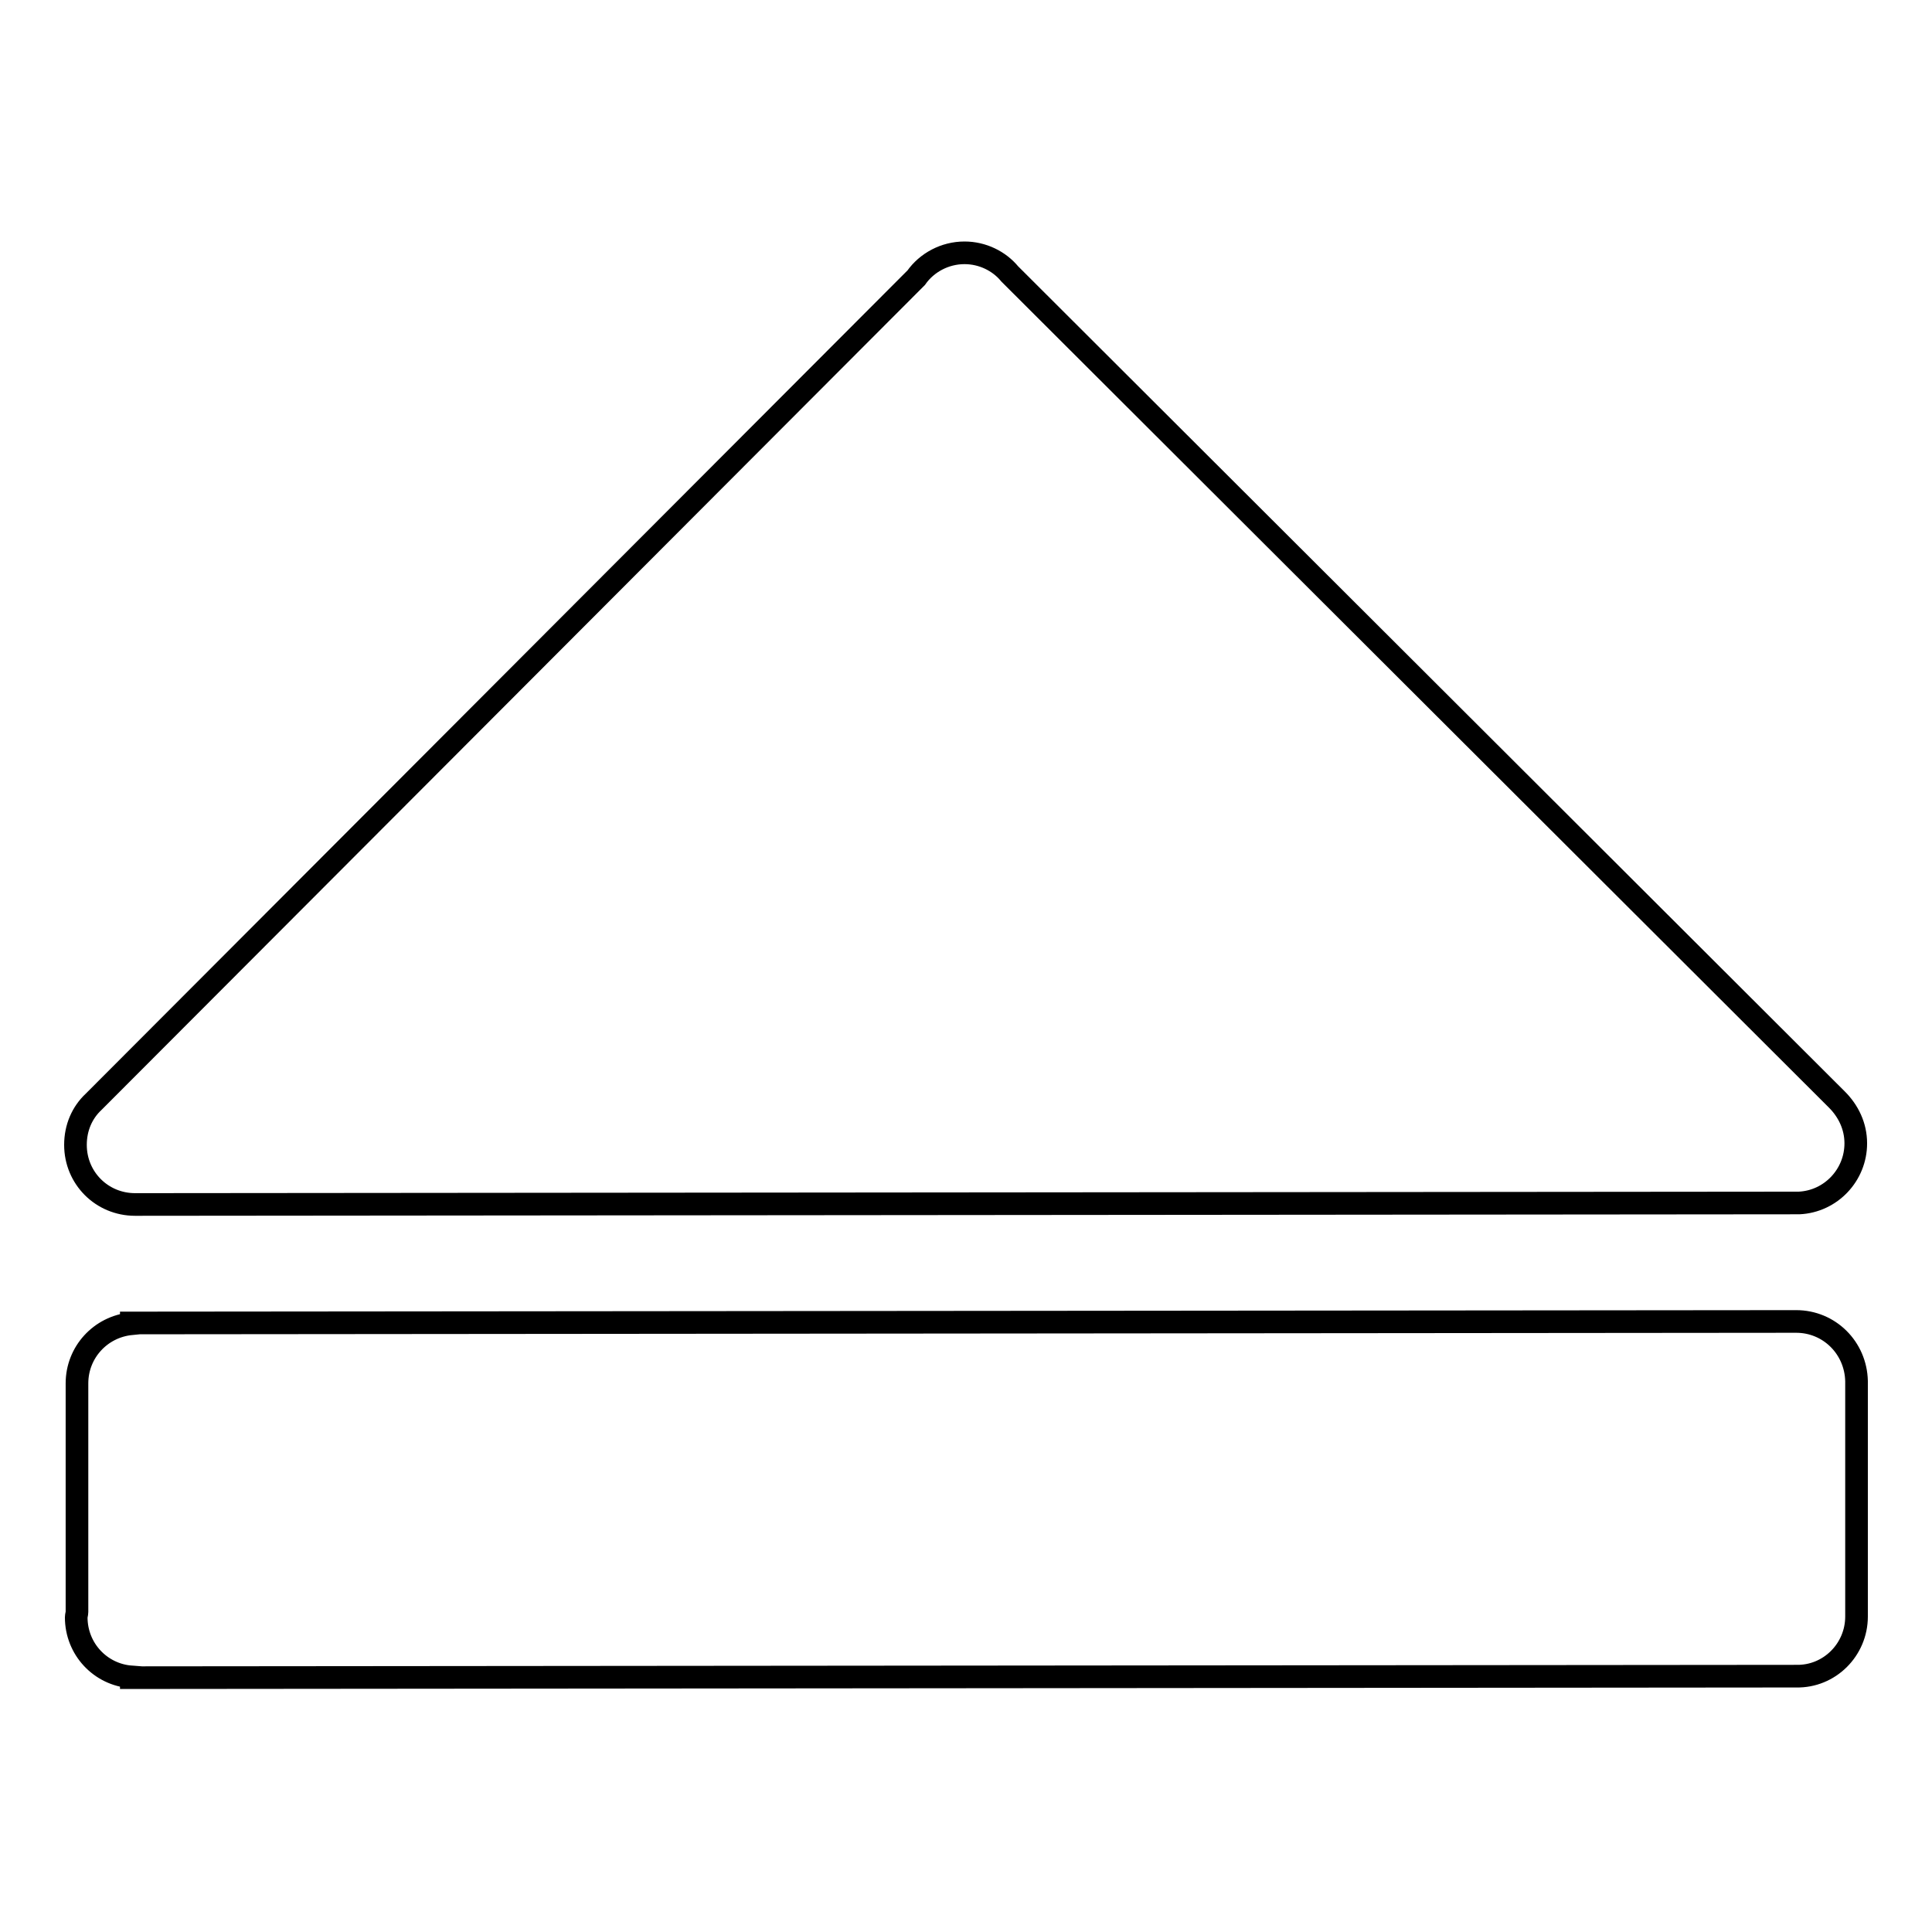
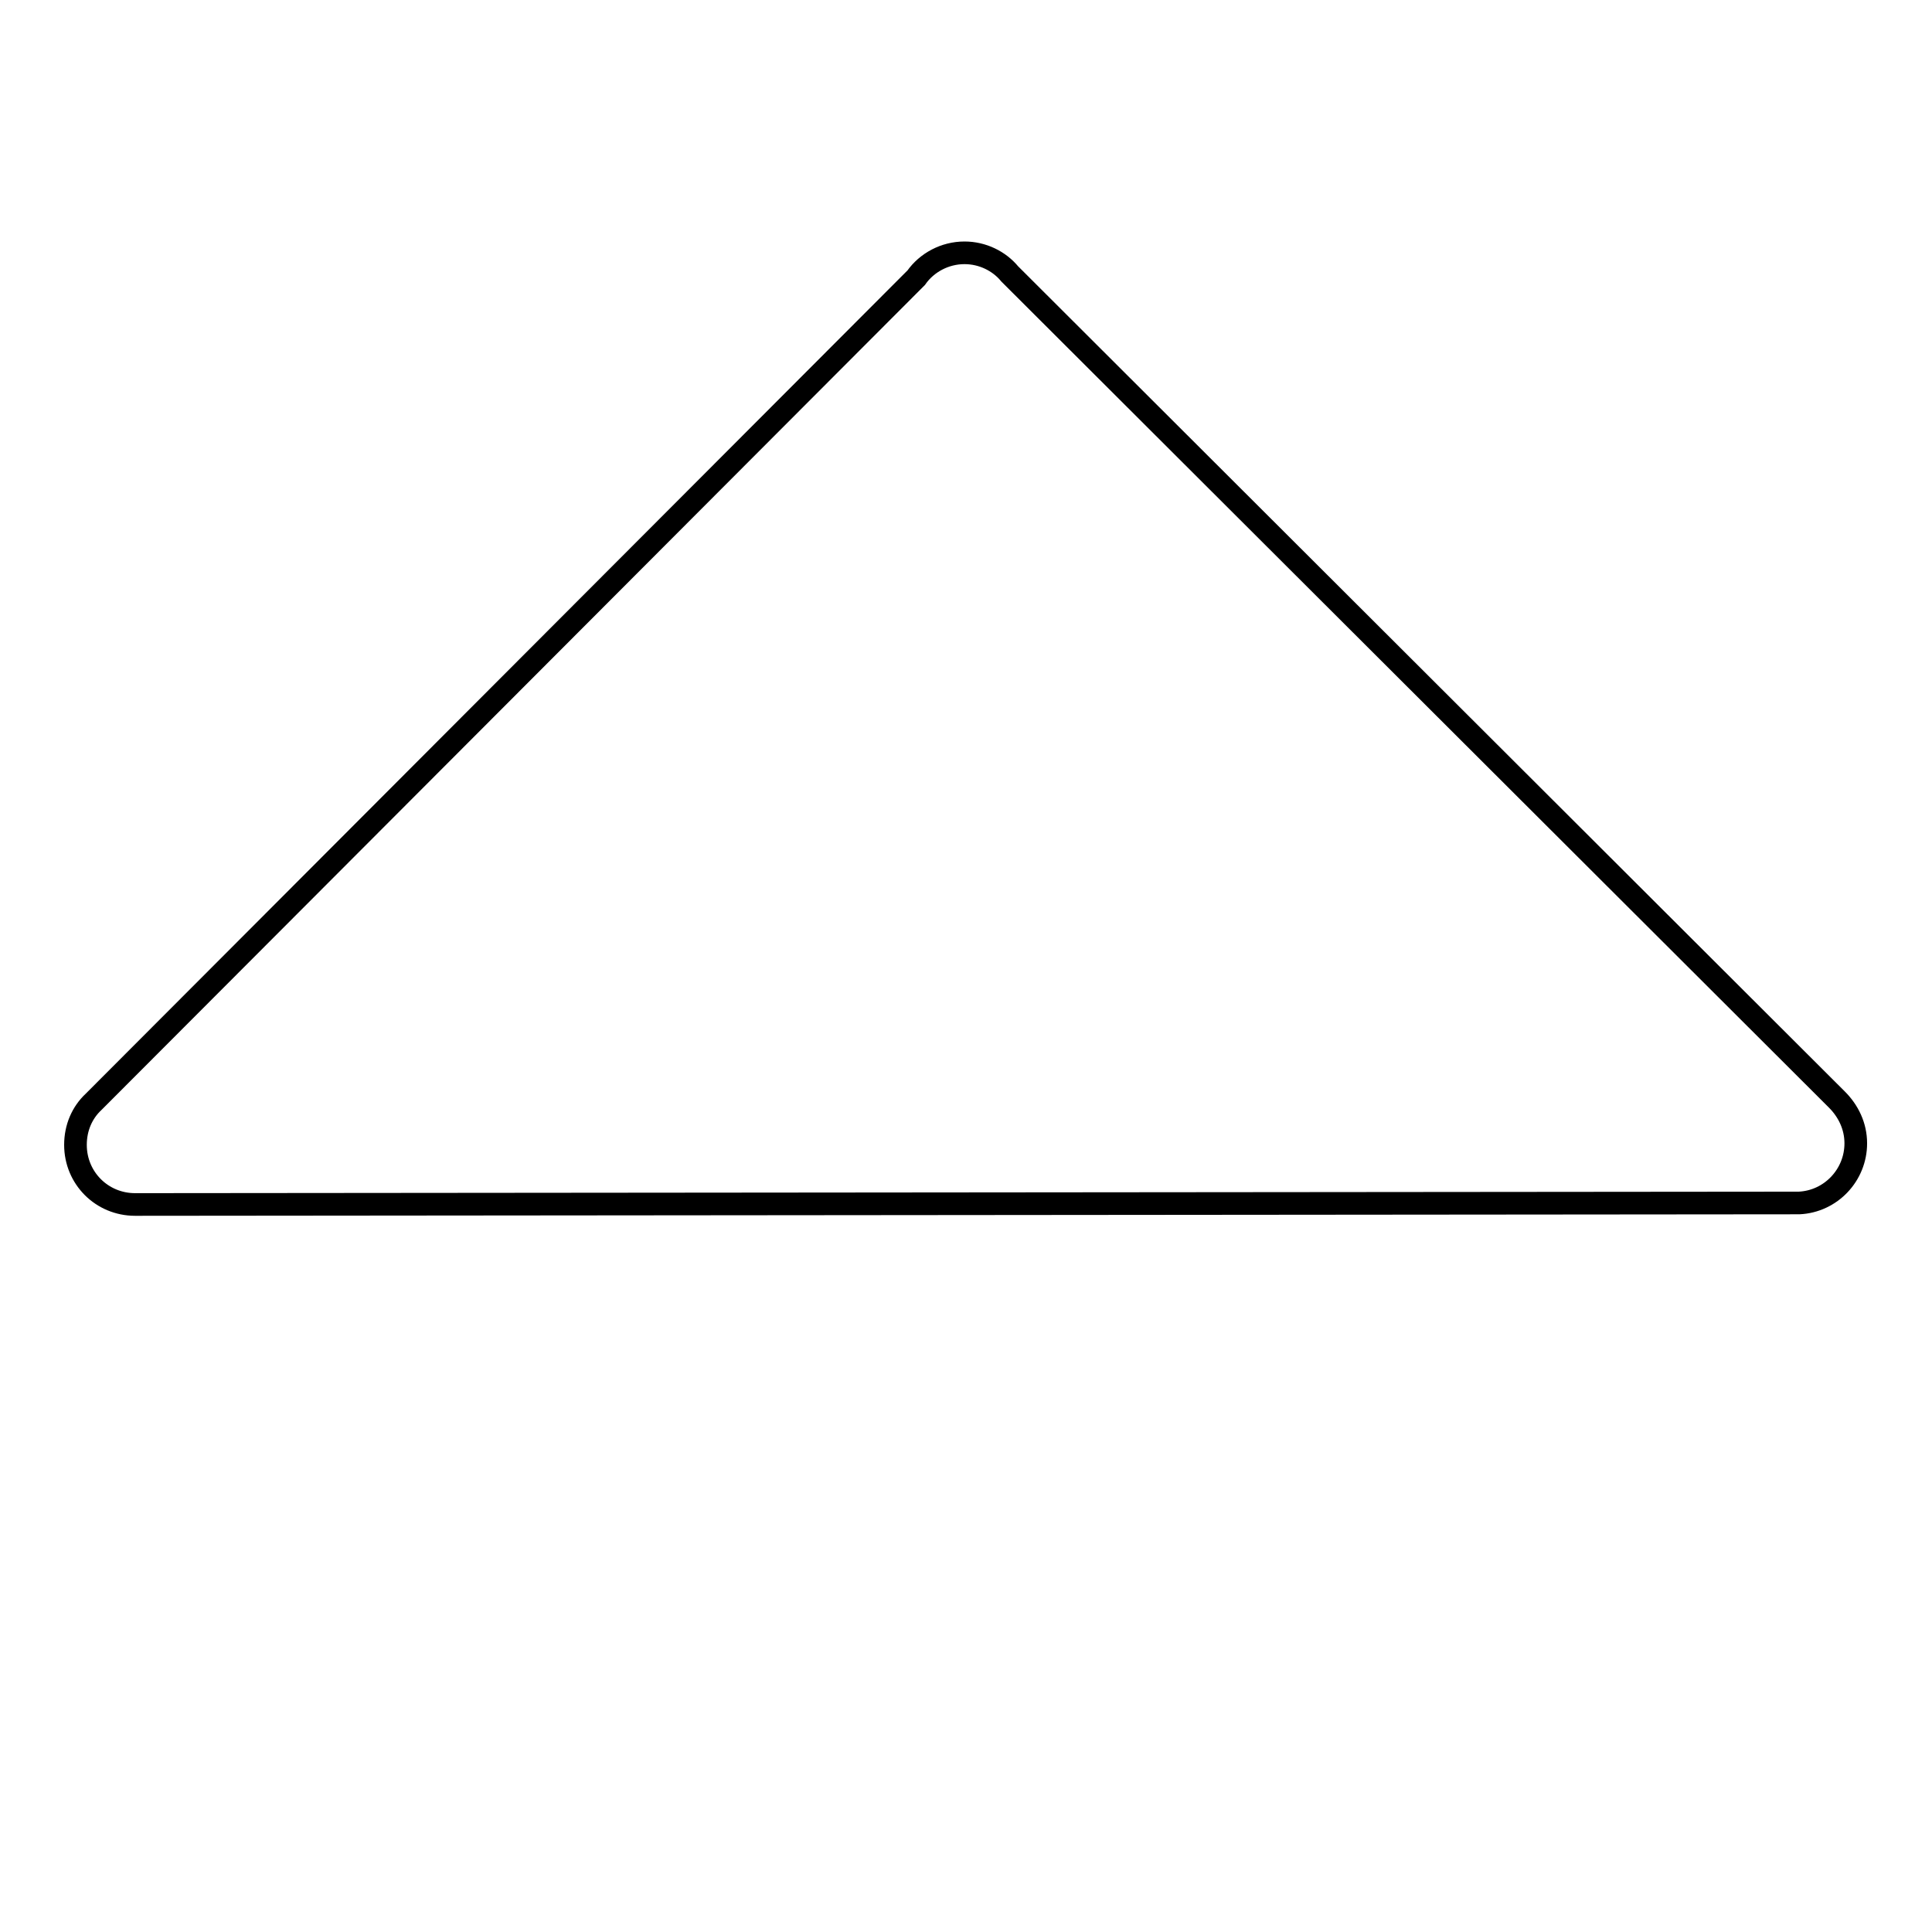
<svg xmlns="http://www.w3.org/2000/svg" version="1.1" x="0px" y="0px" viewBox="0 0 256 256" enable-background="new 0 0 256 256" xml:space="preserve">
  <g>
    <g>
      <path stroke-width="3" fill-opacity="0" stroke="#000000" d="M17.9,159.6L17.9,159.6l220.5-0.2v0c4.2-0.2,7.5-3.7,7.5-7.9c0-2.3-1-4.3-2.5-5.8L133.8,36.3l0,0c-1.4-1.7-3.6-2.8-6-2.8c-2.6,0-5,1.3-6.4,3.3L12.4,146c-1.5,1.4-2.4,3.4-2.4,5.7C10,156.1,13.5,159.6,17.9,159.6z" />
-       <path stroke-width="3" fill-opacity="0" stroke="#000000" d="M246,214.2l0-31V183h0c-0.1-4.4-3.6-7.9-8-7.9v0l-220.6,0.2v0.1c-4.1,0.4-7.2,3.8-7.2,7.9c0,0.1,0,0.2,0,0.3l0,30c0,0.2-0.1,0.5-0.1,0.7c0,4.2,3.2,7.6,7.3,7.9v0.1l220.6-0.2l0,0C242.4,222.2,246,218.6,246,214.2C246,214.2,246,214.2,246,214.2z" />
    </g>
  </g>
</svg>